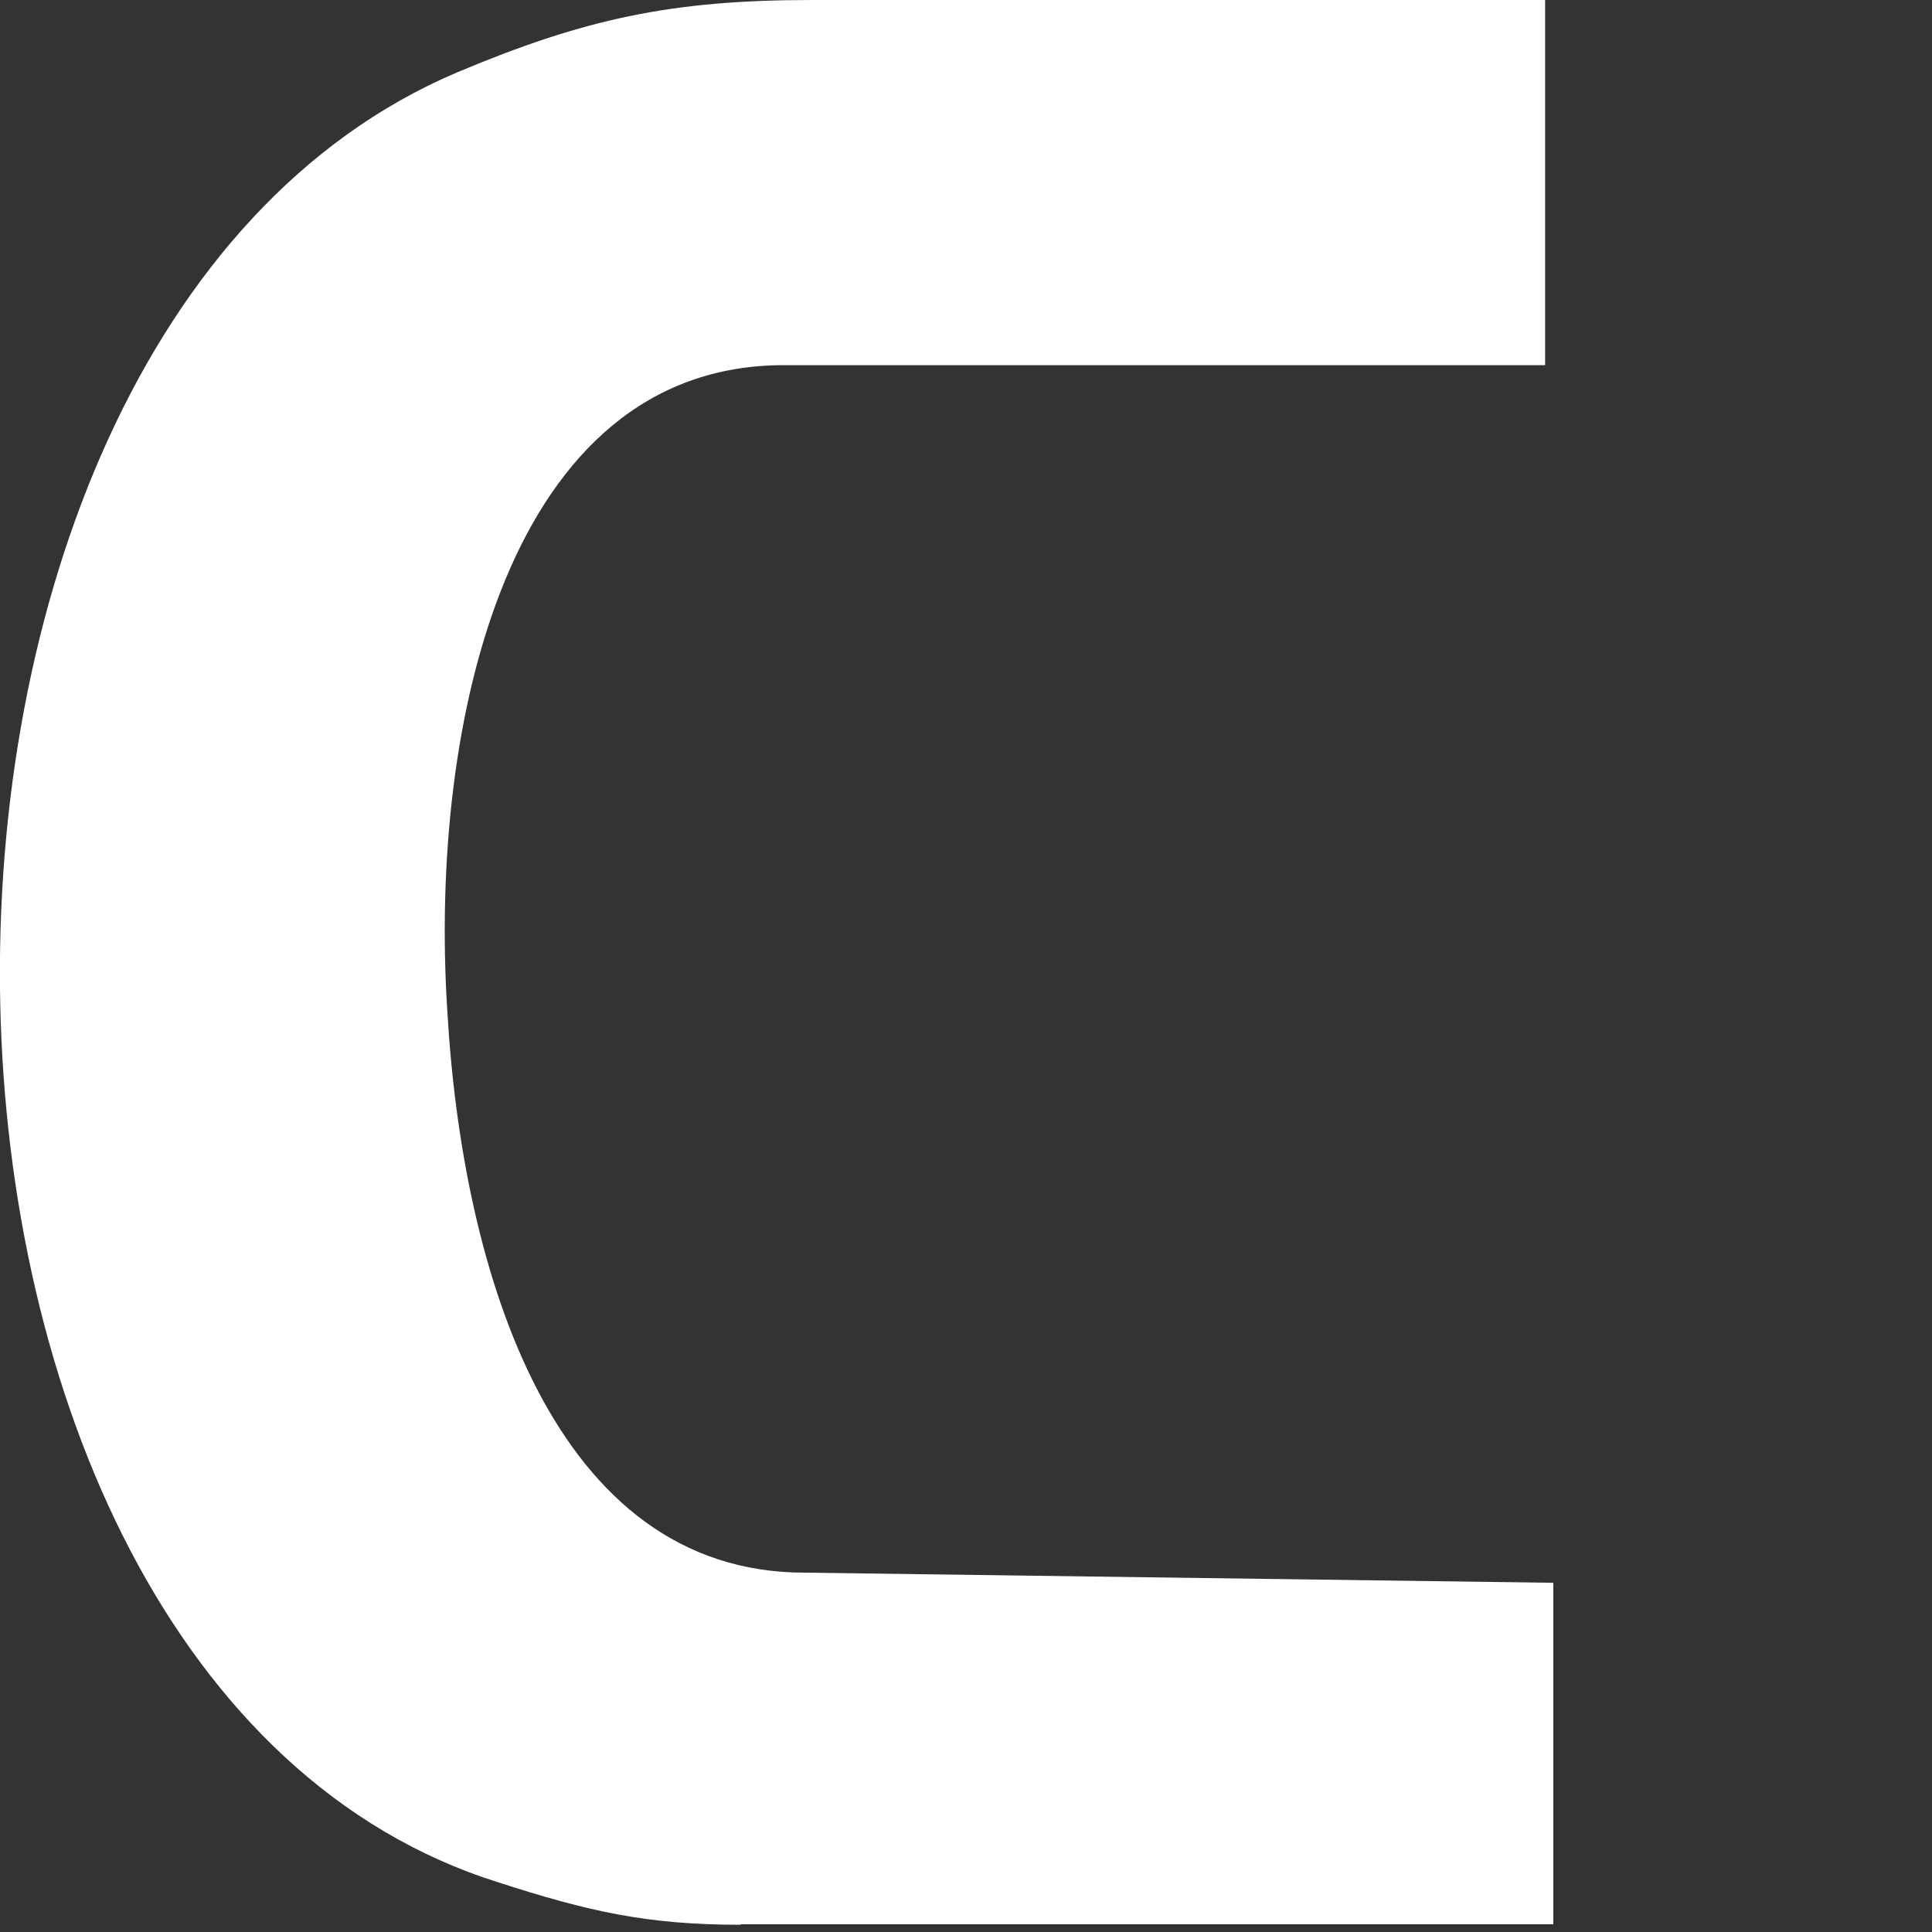
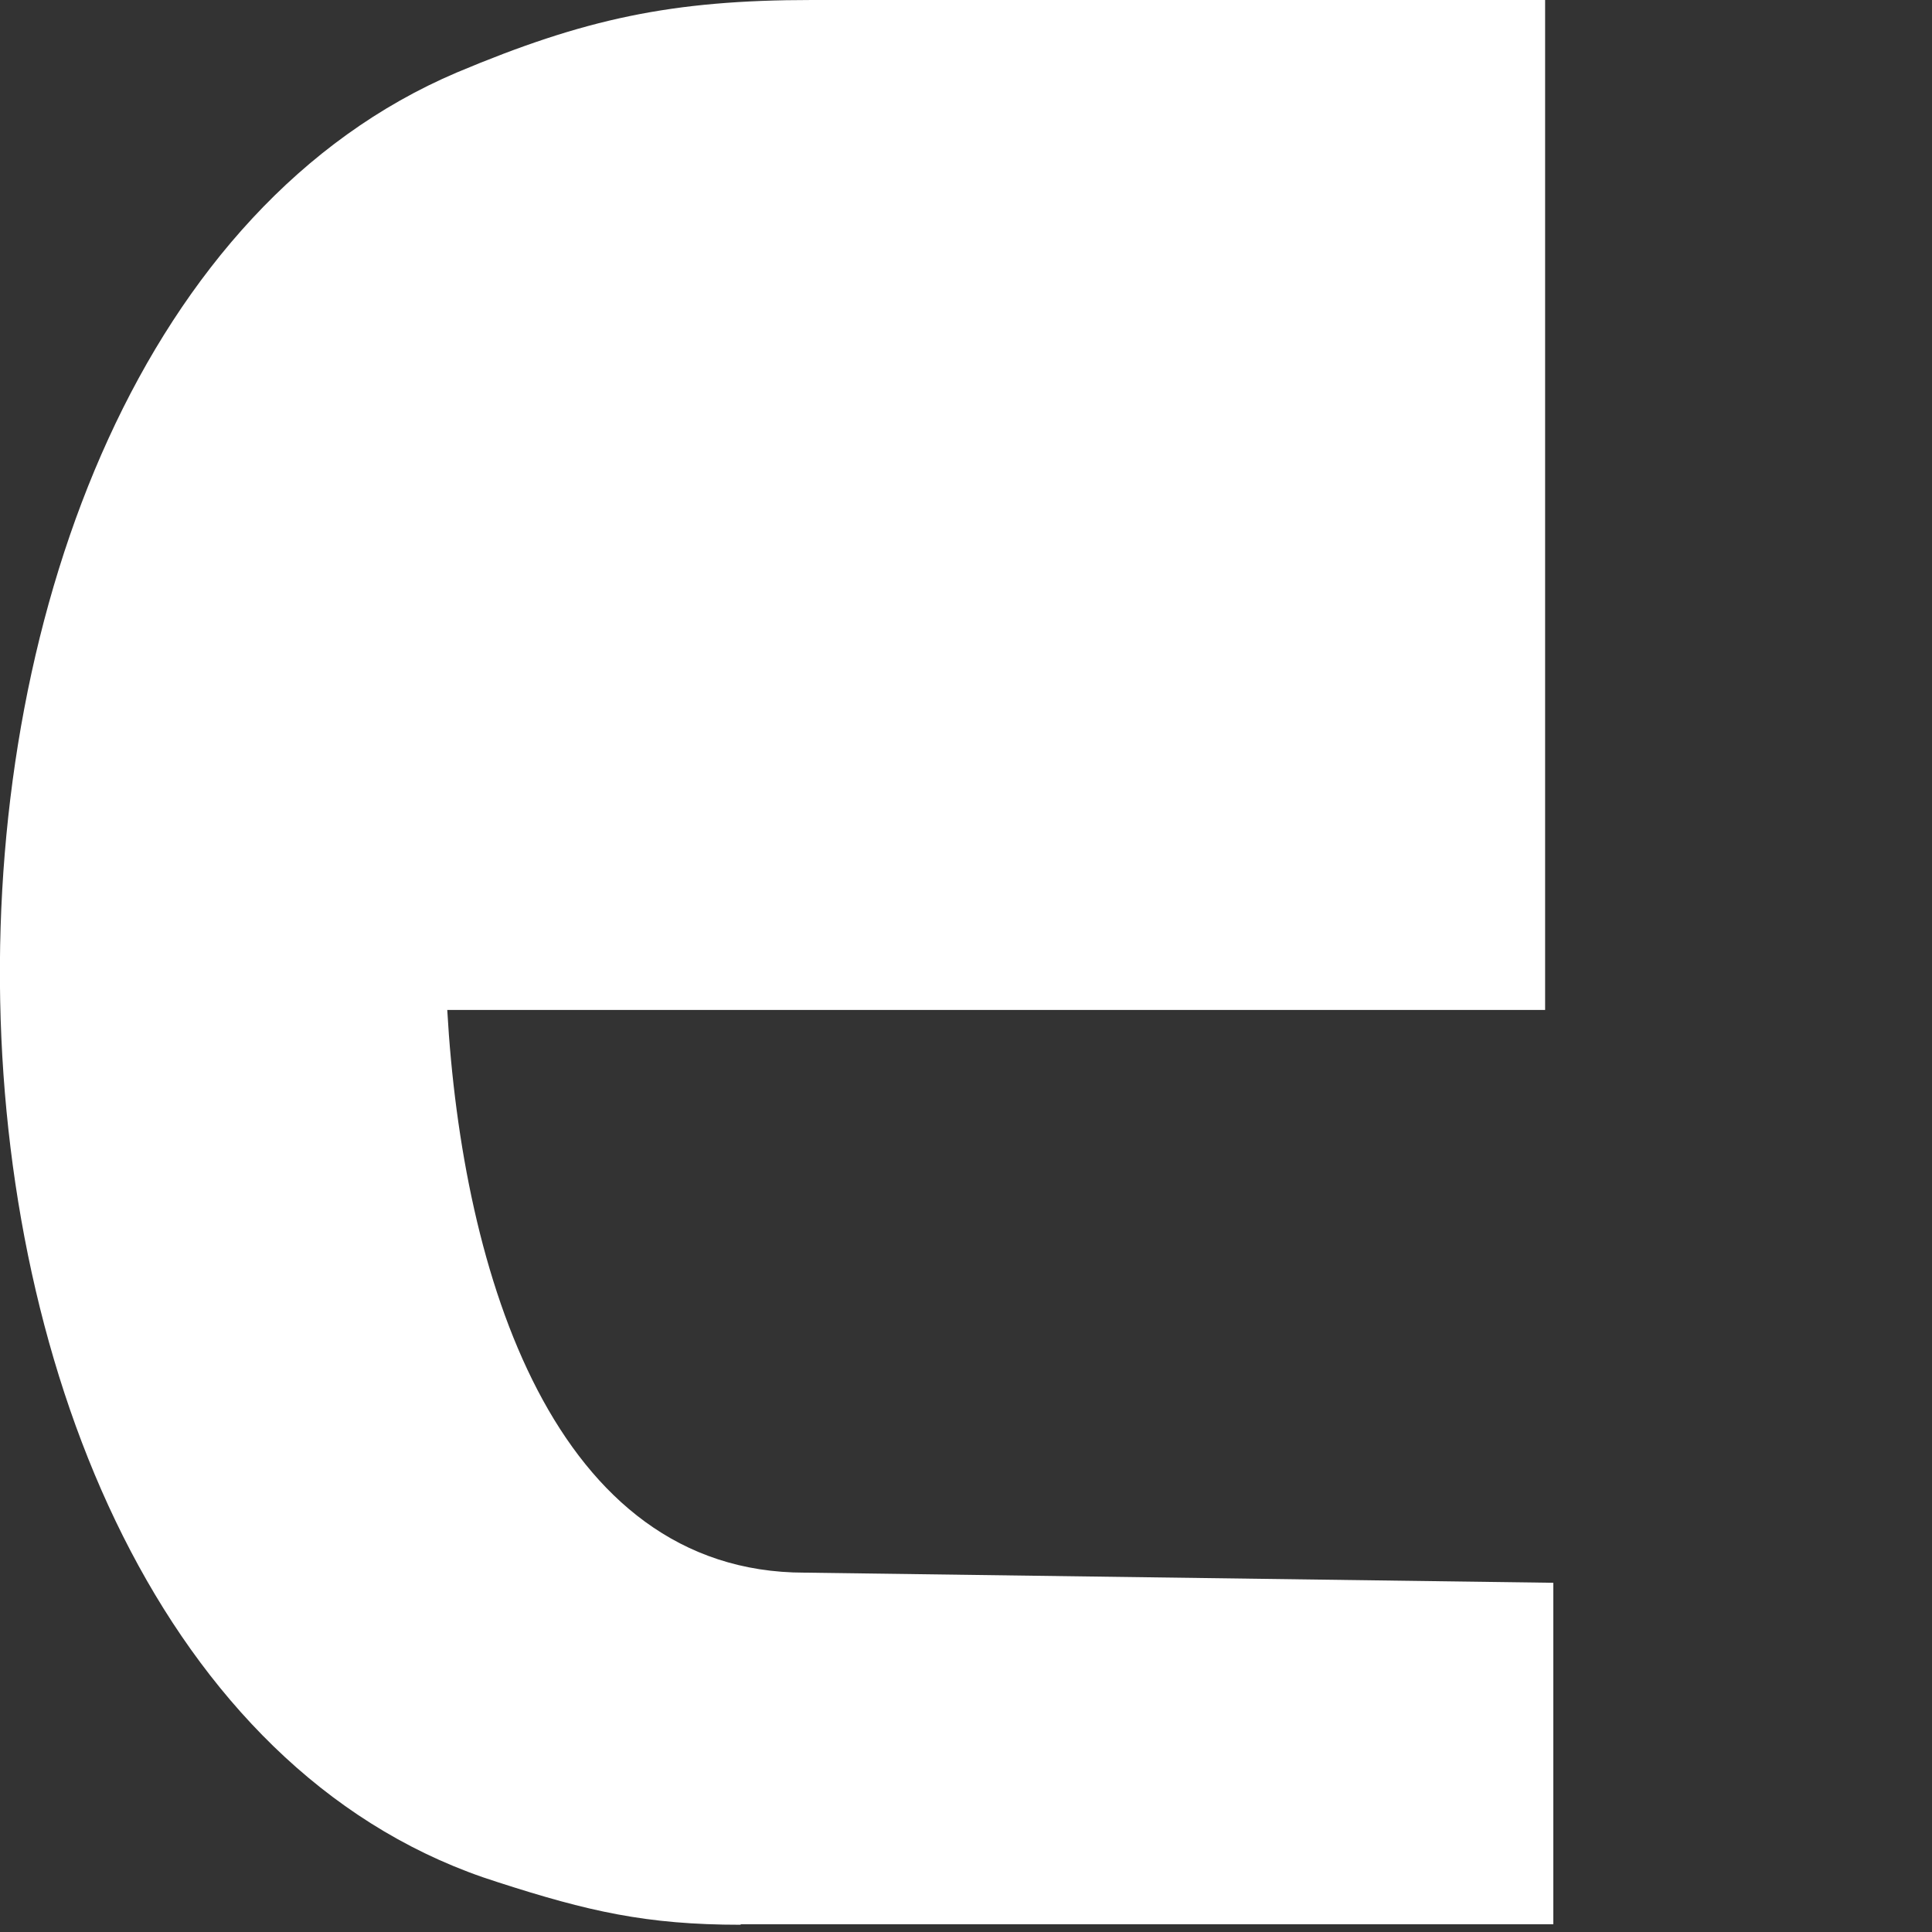
<svg xmlns="http://www.w3.org/2000/svg" fill="none" height="100%" overflow="visible" preserveAspectRatio="none" style="display: block;" viewBox="0 0 4 4" width="100%">
  <rect x="0" y="0" width="4" height="4" fill="#333333" stroke="none" />
-   <path d="M1.534 3.984H3.216V3.277L1.666 3.256C1.147 3.256 0.957 2.637 0.926 2.091C0.888 1.496 1.052 0.756 1.623 0.756H3.199V0H1.681C1.39 0 1.21 0.039 0.946 0.15C-0.35 0.701 -0.308 3.476 1.031 3.897C1.217 3.957 1.338 3.985 1.533 3.985" fill="white" id="Vector" />
+   <path d="M1.534 3.984H3.216V3.277L1.666 3.256C1.147 3.256 0.957 2.637 0.926 2.091H3.199V0H1.681C1.39 0 1.21 0.039 0.946 0.15C-0.35 0.701 -0.308 3.476 1.031 3.897C1.217 3.957 1.338 3.985 1.533 3.985" fill="white" id="Vector" />
</svg>